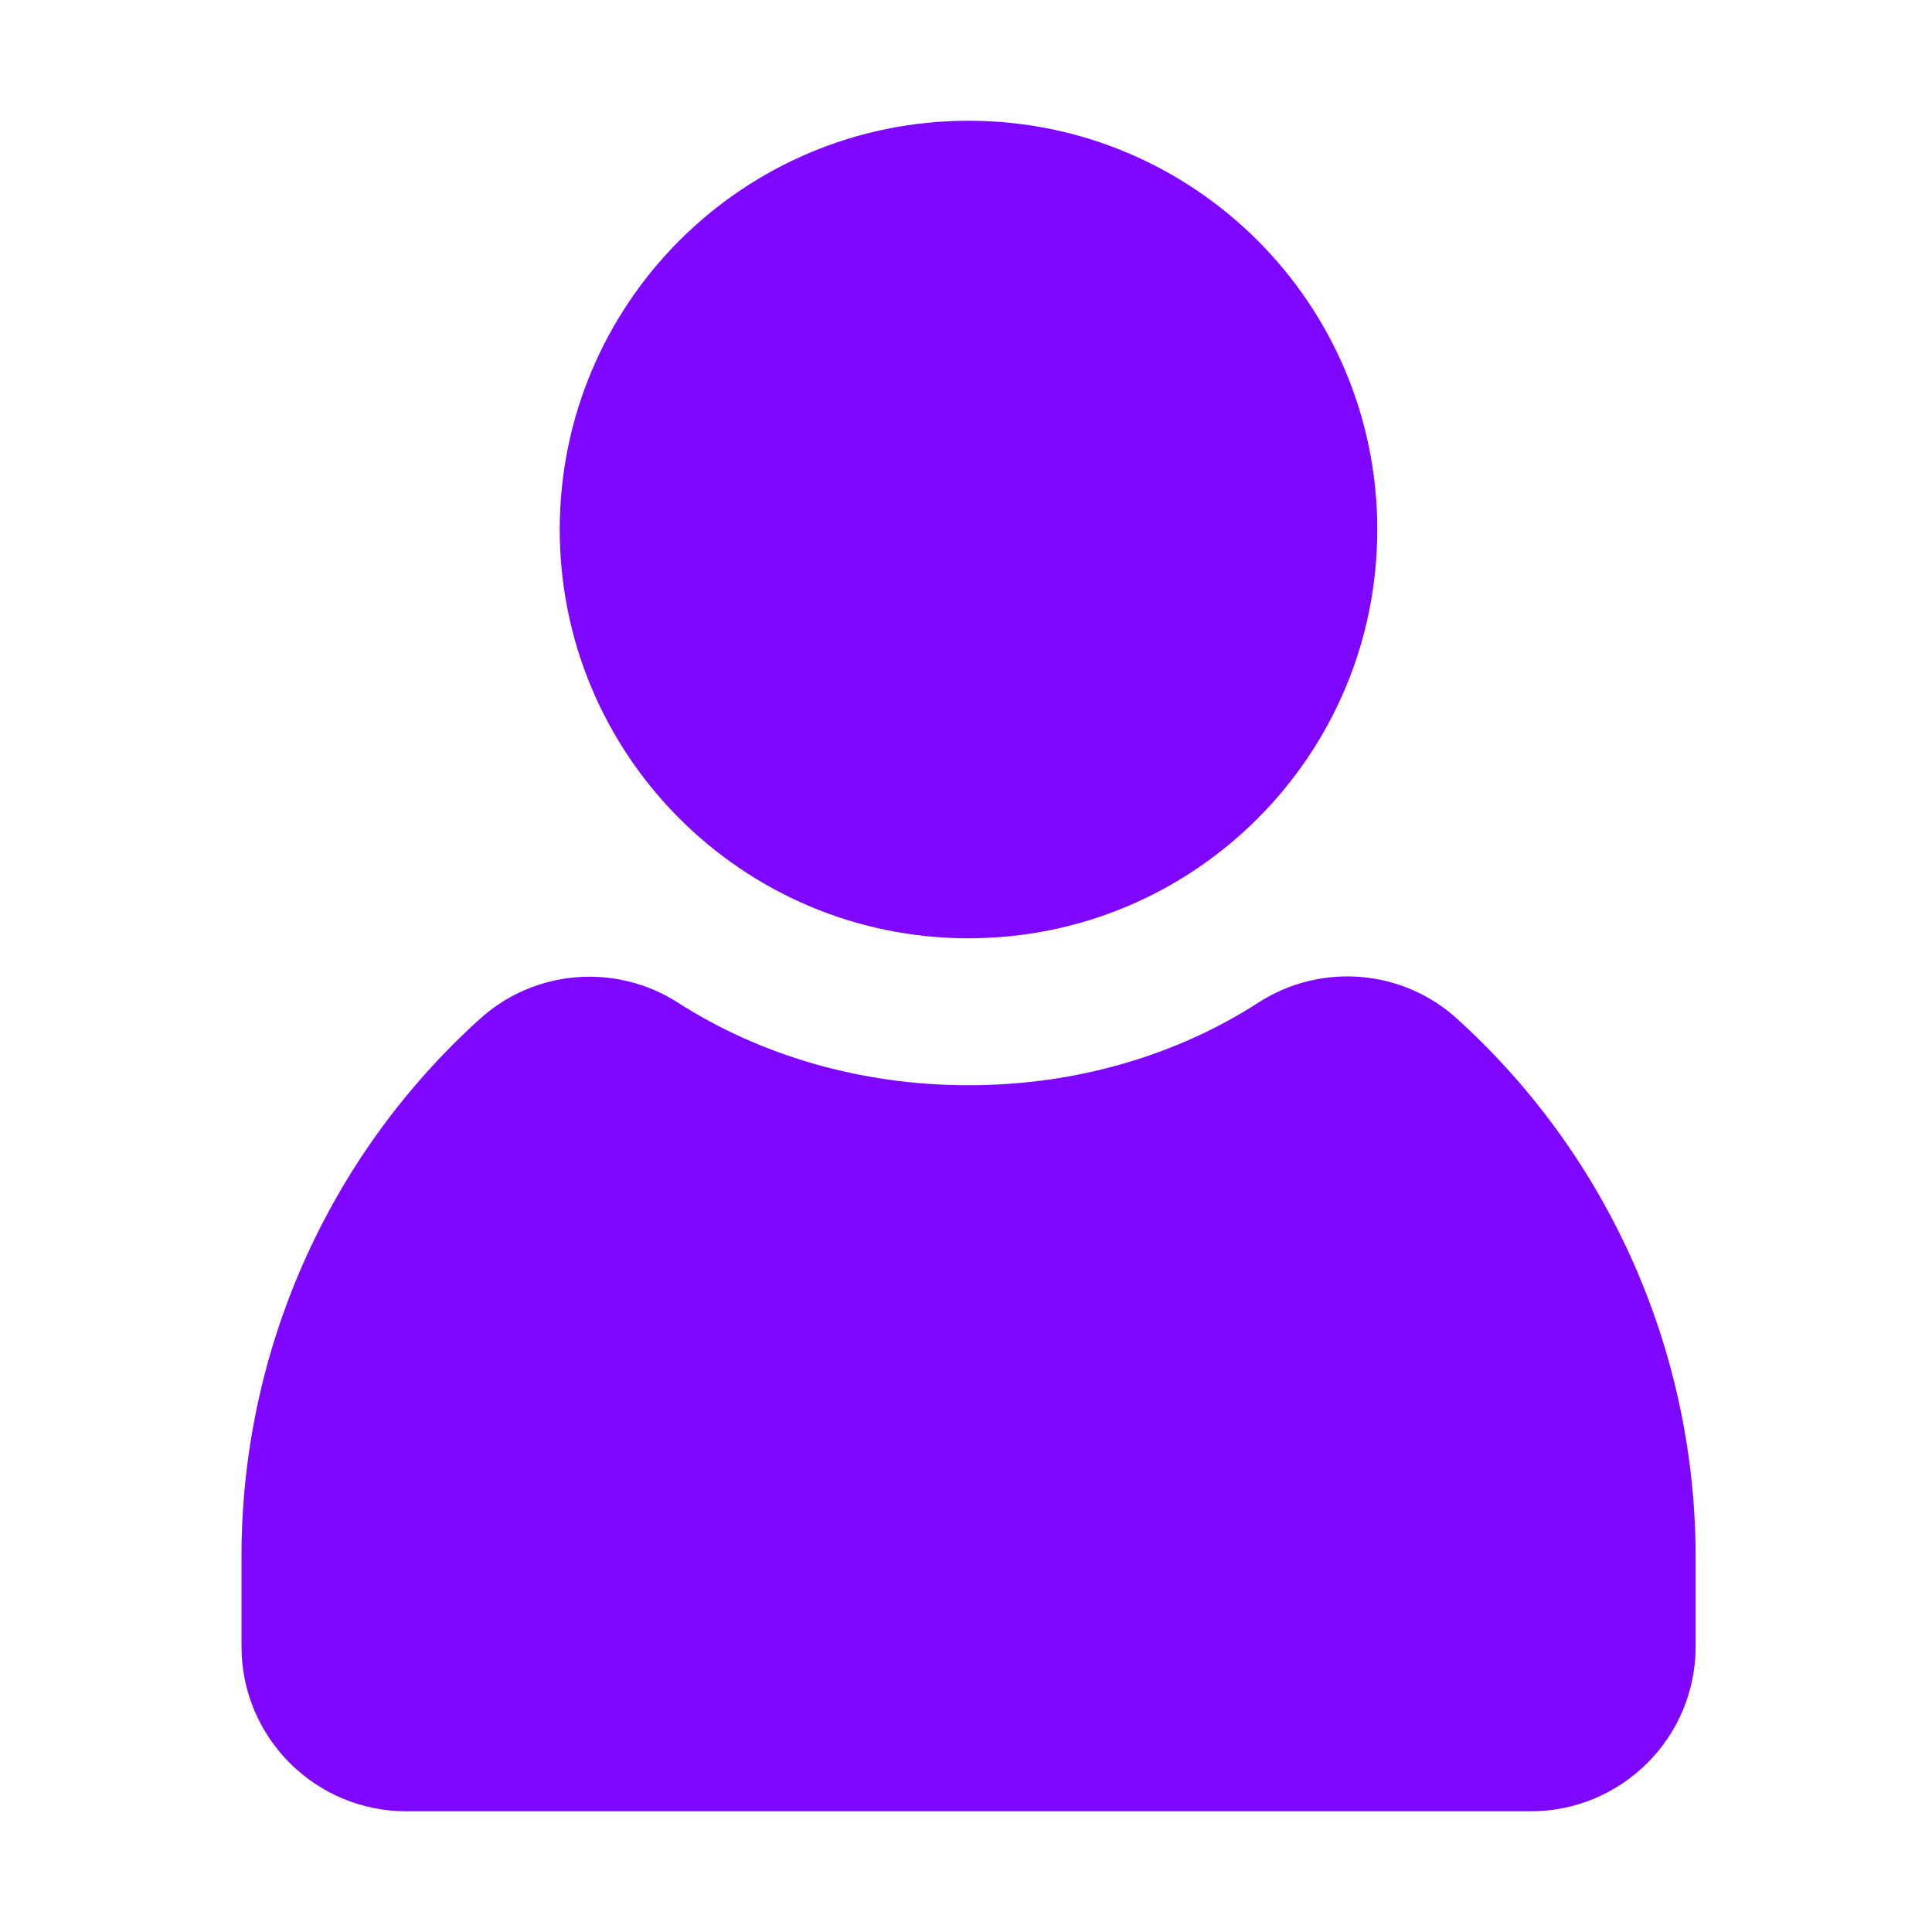
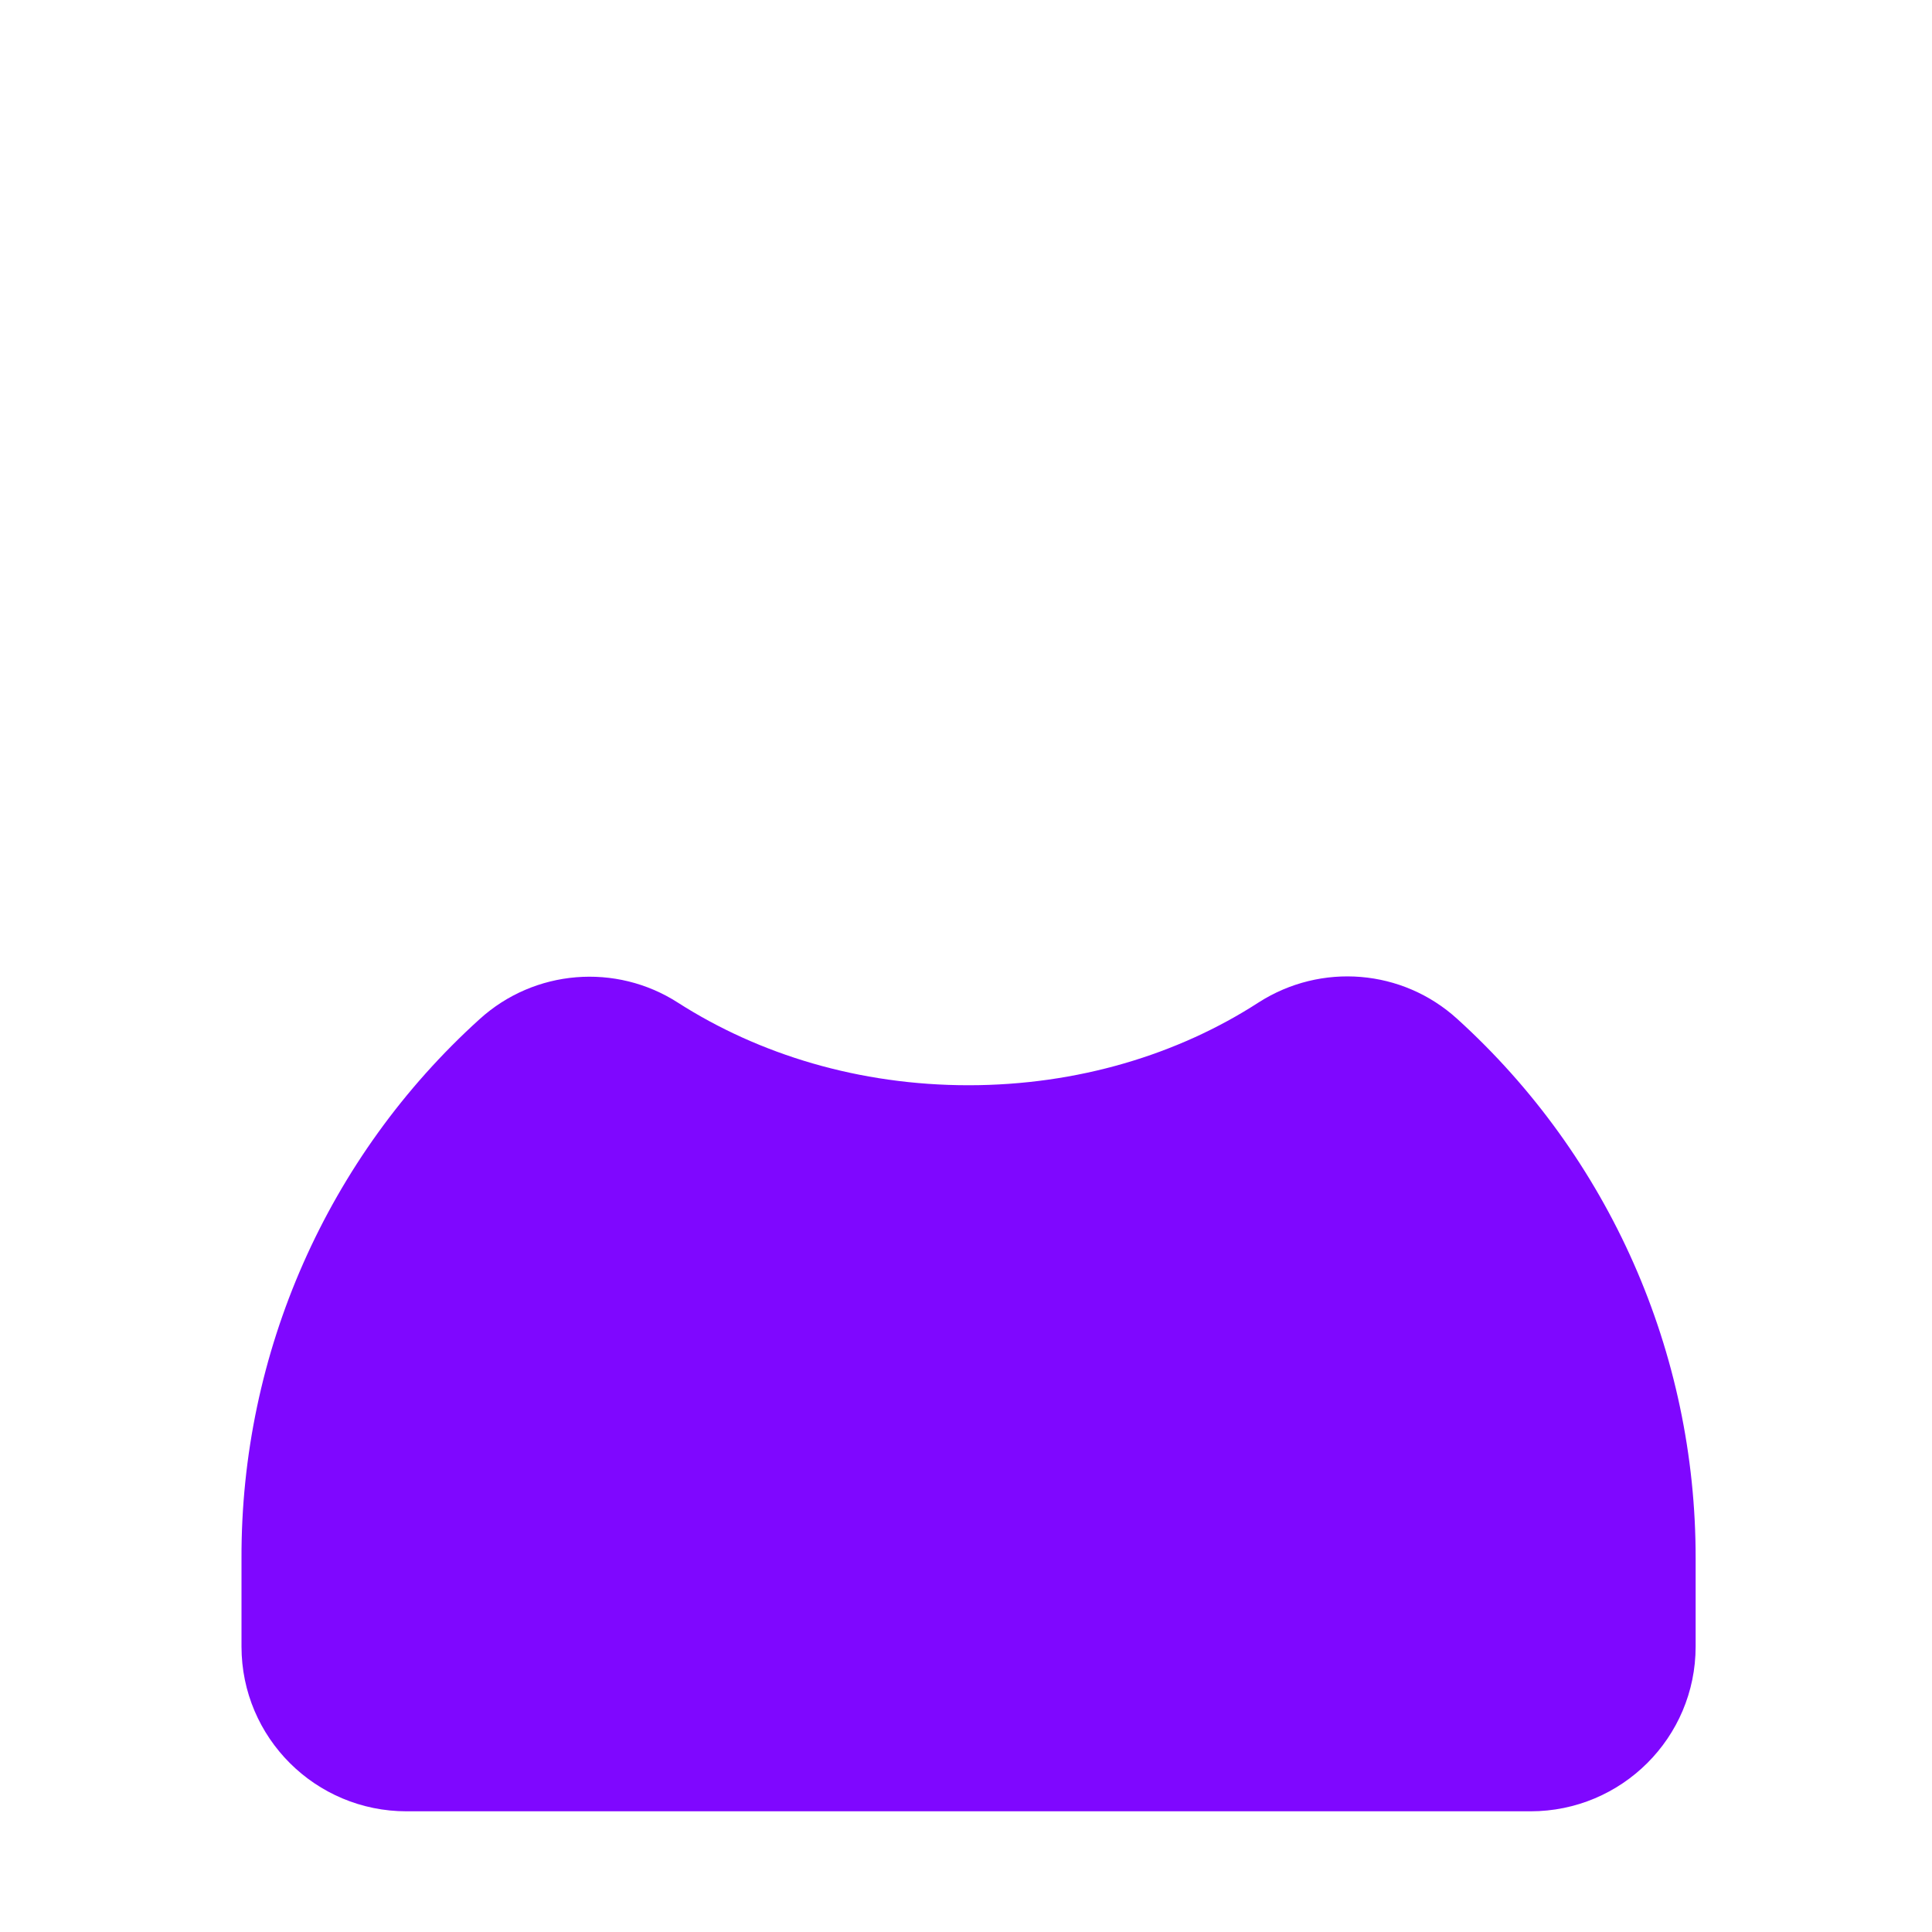
<svg xmlns="http://www.w3.org/2000/svg" width="32" height="32" viewBox="0 0 32 32" fill="none">
  <path d="M16.042 17.975C17.847 17.975 19.515 17.466 20.849 16.602C21.883 15.941 23.228 16.05 24.136 16.876C26.657 19.162 28.09 22.405 28.085 25.812V27.272C28.085 28.781 26.86 30.001 25.35 30.001H6.734C5.225 30.001 4 28.781 4 27.272V25.812C3.989 22.41 5.422 19.162 7.943 16.881C8.851 16.055 10.202 15.946 11.23 16.608C12.57 17.466 14.232 17.975 16.042 17.975Z" fill="#7F07FF" />
-   <path d="M16.042 15.541C19.781 15.541 22.812 12.51 22.812 8.77C22.812 5.031 19.781 2 16.042 2C12.303 2 9.271 5.031 9.271 8.77C9.271 12.51 12.303 15.541 16.042 15.541Z" fill="#7F07FF" />
</svg>